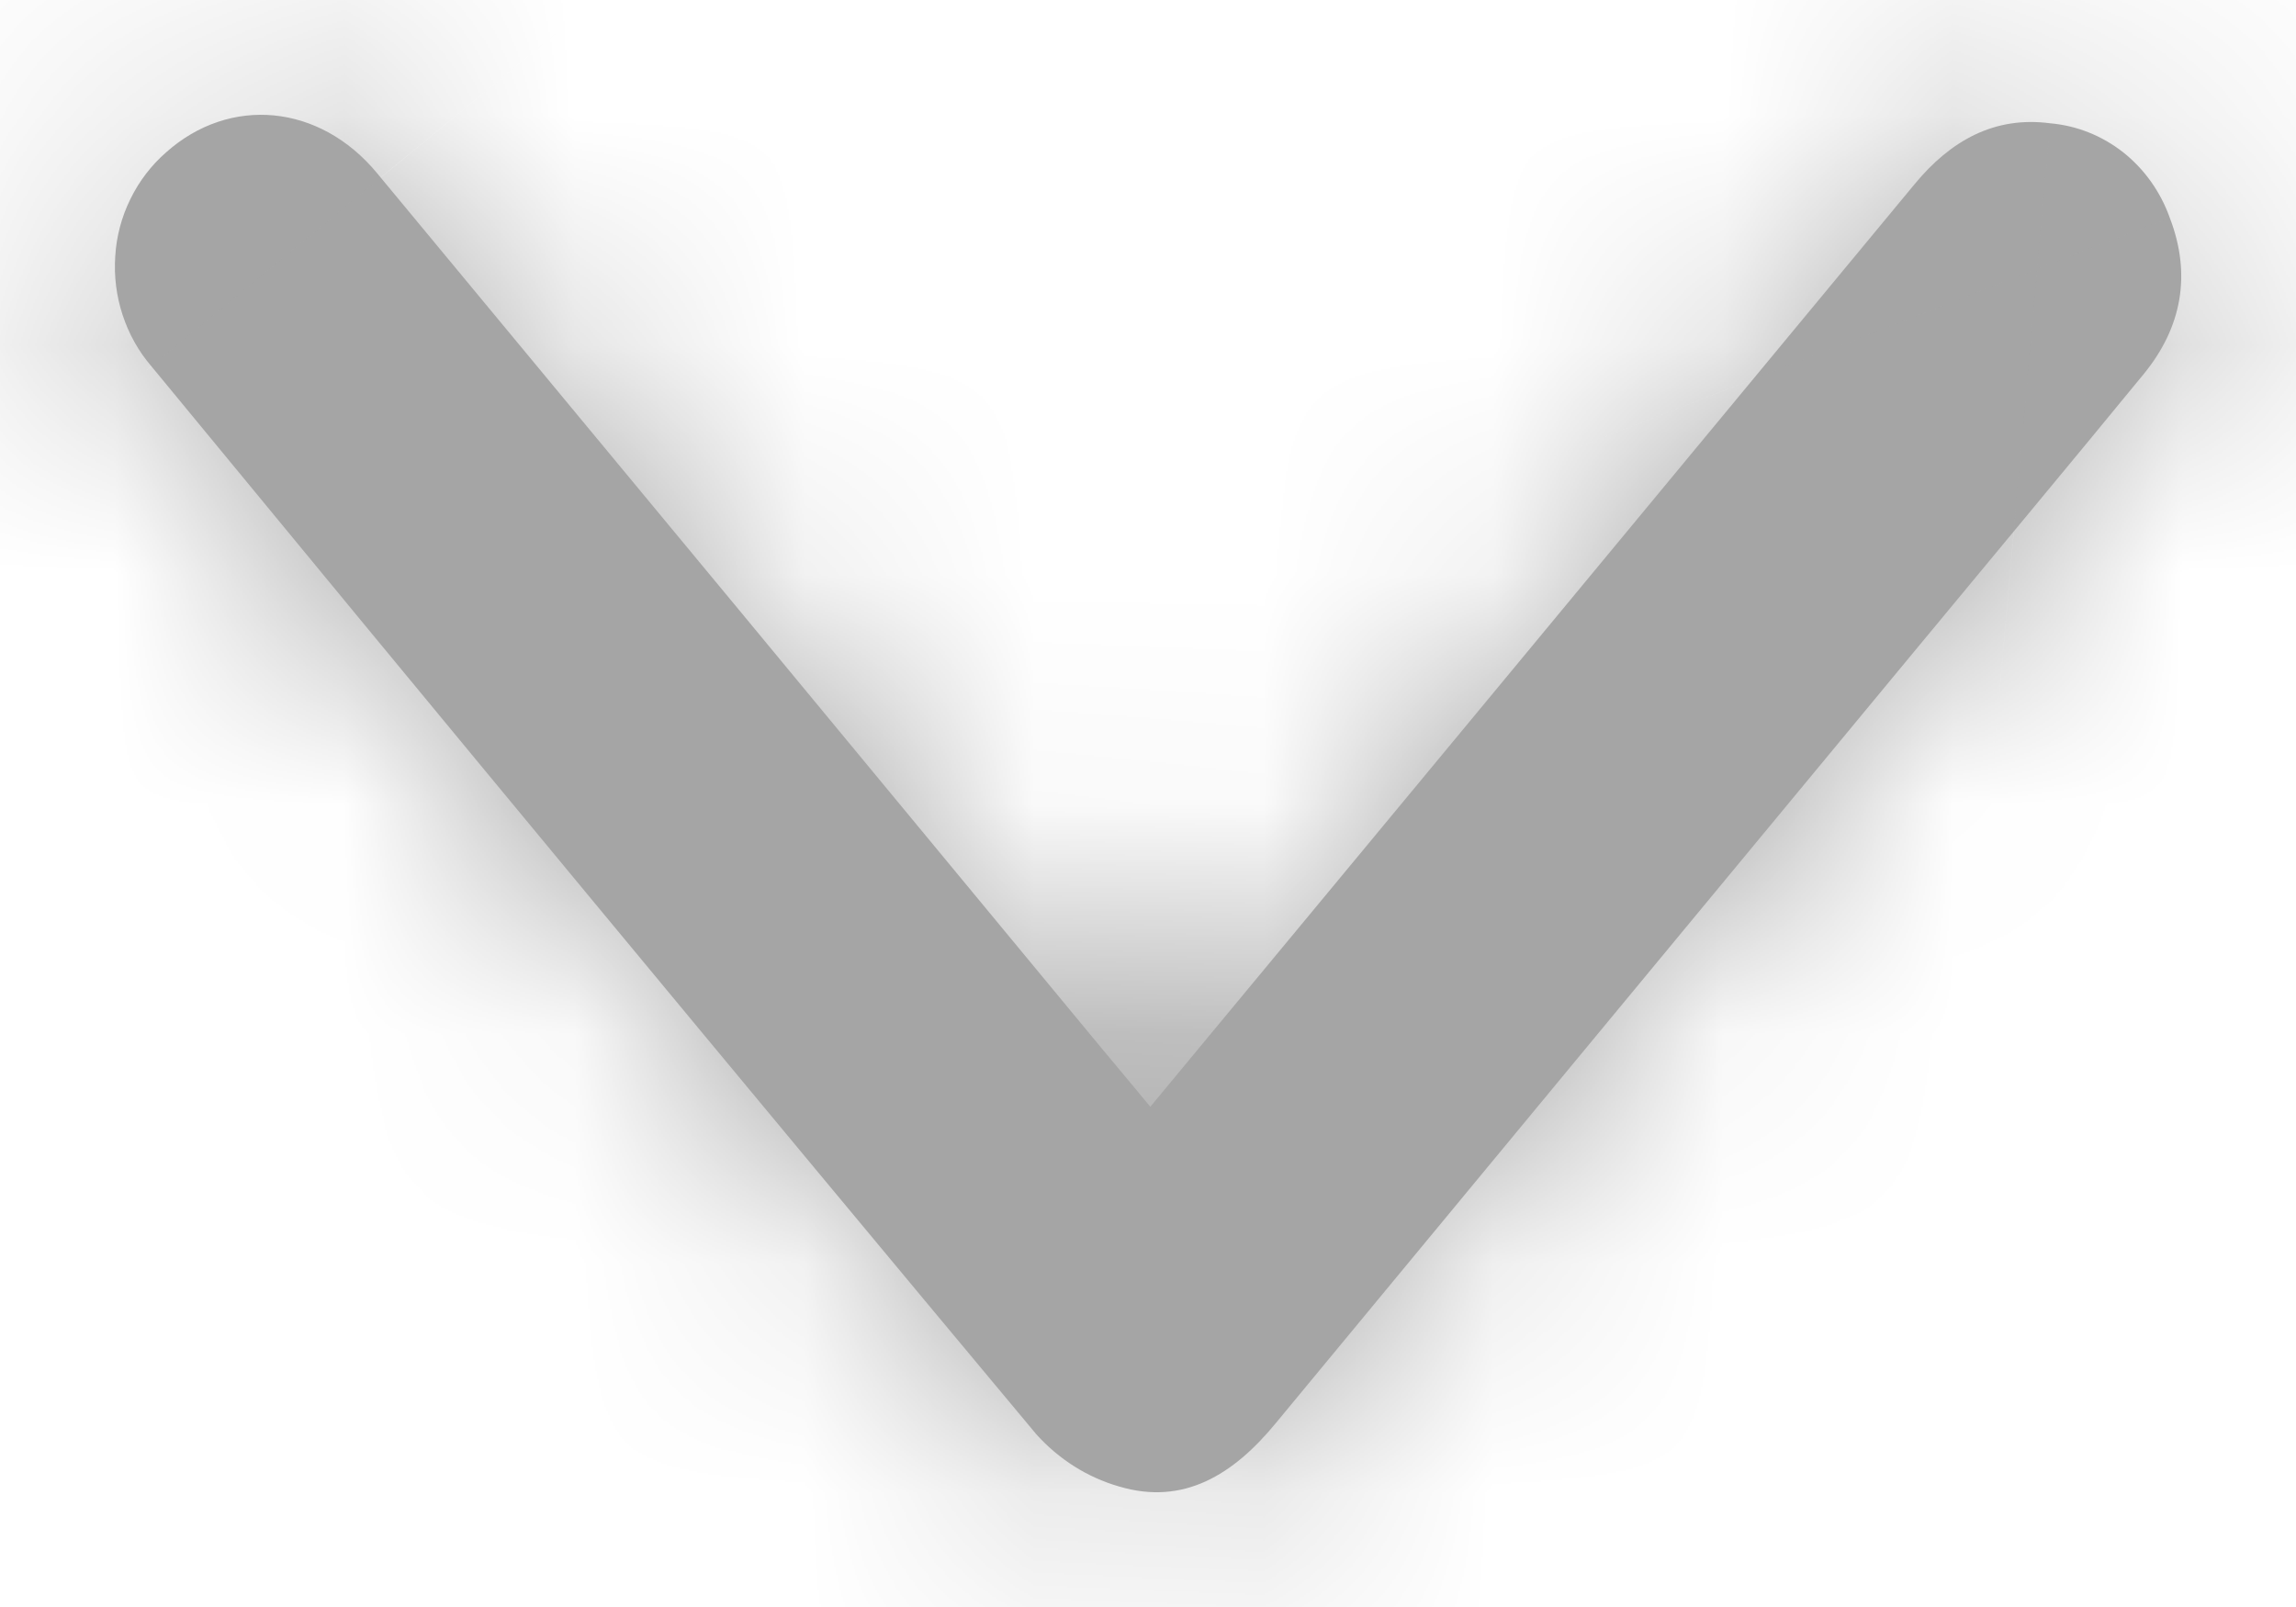
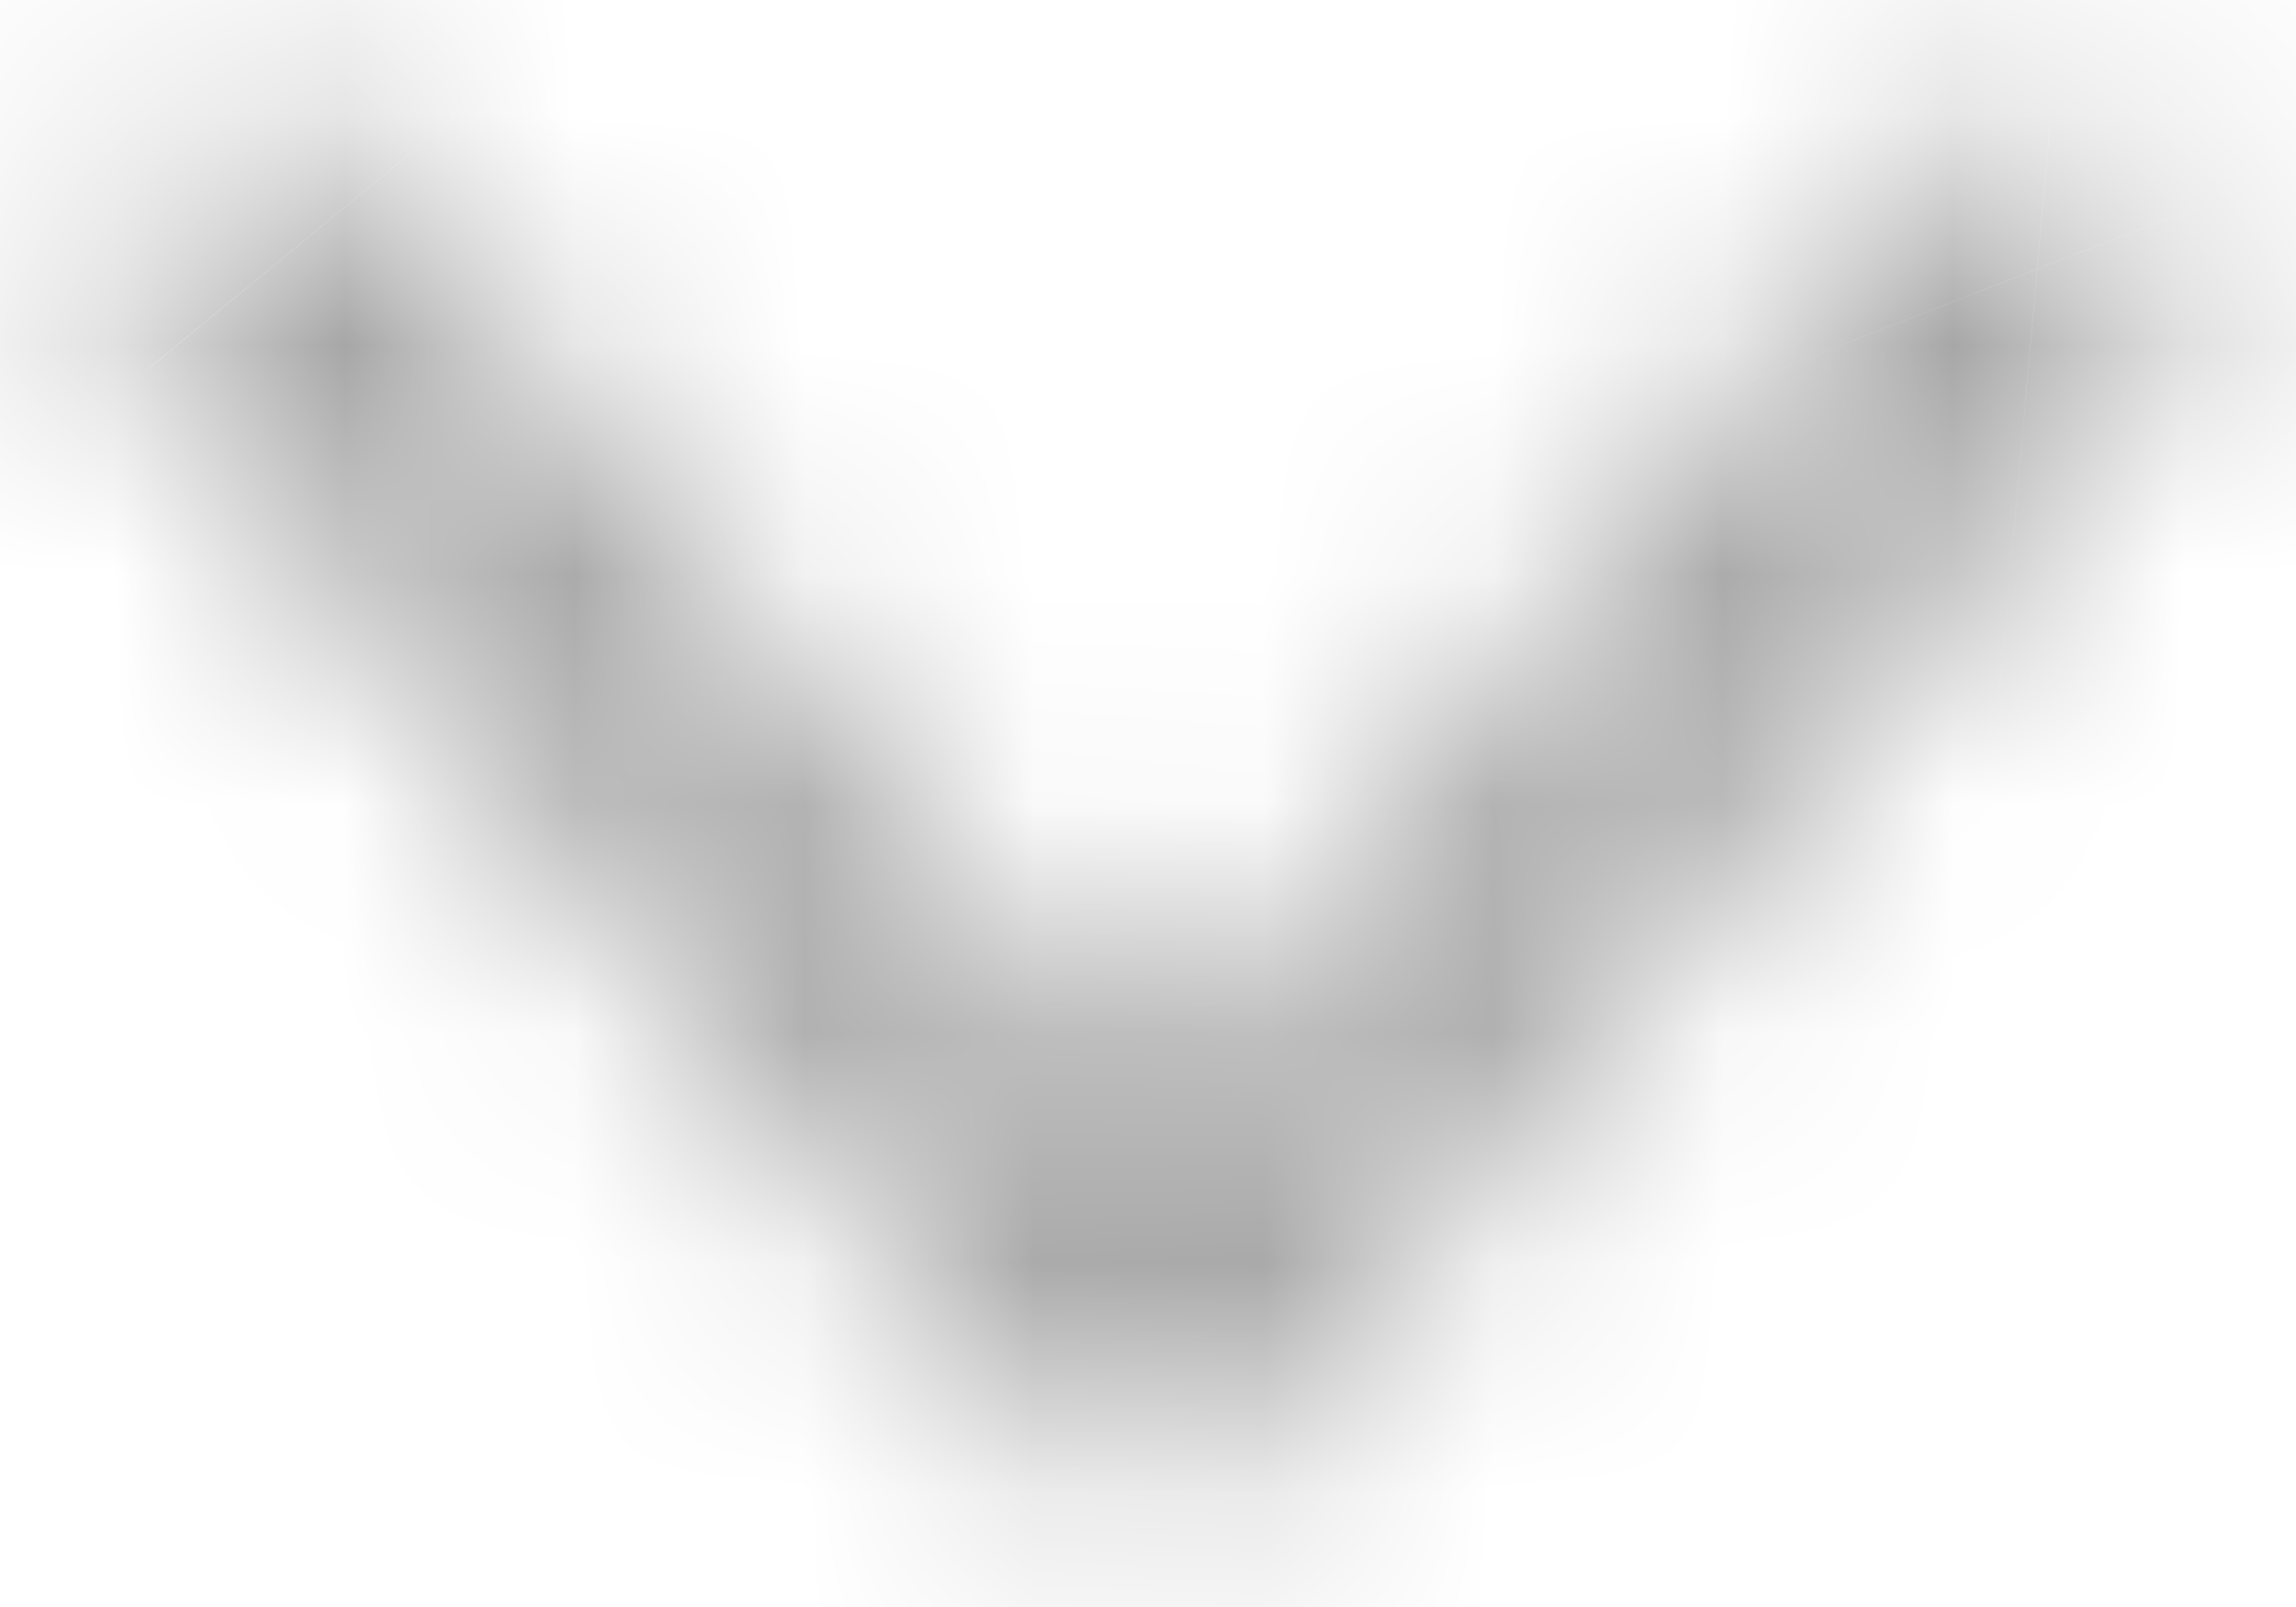
<svg xmlns="http://www.w3.org/2000/svg" width="10" height="7" viewBox="0 0 10 7" fill="none">
  <mask id="path-1-inside-1_19_56" fill="white">
    <path d="M5.01 4.821C5.498 4.233 5.972 3.66 6.447 3.087C7.077 2.326 7.708 1.564 8.339 0.802C8.495 0.613 8.686 0.505 8.929 0.537C9.045 0.547 9.155 0.591 9.248 0.664C9.34 0.737 9.41 0.836 9.45 0.948C9.546 1.197 9.502 1.427 9.337 1.629C9.004 2.035 8.668 2.438 8.333 2.843C7.407 3.962 6.481 5.081 5.555 6.201C5.372 6.423 5.155 6.559 4.874 6.475C4.735 6.435 4.611 6.356 4.513 6.247C3.223 4.701 1.939 3.15 0.659 1.595C0.603 1.53 0.561 1.454 0.534 1.372C0.507 1.29 0.496 1.203 0.502 1.116C0.507 1.029 0.53 0.944 0.568 0.867C0.606 0.789 0.659 0.72 0.723 0.664C1.001 0.416 1.392 0.452 1.642 0.754C2.696 2.025 3.75 3.298 4.802 4.571C4.867 4.649 4.932 4.726 5.01 4.821Z" />
  </mask>
-   <path d="M5.01 4.821C5.498 4.233 5.972 3.66 6.447 3.087C7.077 2.326 7.708 1.564 8.339 0.802C8.495 0.613 8.686 0.505 8.929 0.537C9.045 0.547 9.155 0.591 9.248 0.664C9.34 0.737 9.41 0.836 9.45 0.948C9.546 1.197 9.502 1.427 9.337 1.629C9.004 2.035 8.668 2.438 8.333 2.843C7.407 3.962 6.481 5.081 5.555 6.201C5.372 6.423 5.155 6.559 4.874 6.475C4.735 6.435 4.611 6.356 4.513 6.247C3.223 4.701 1.939 3.15 0.659 1.595C0.603 1.53 0.561 1.454 0.534 1.372C0.507 1.29 0.496 1.203 0.502 1.116C0.507 1.029 0.53 0.944 0.568 0.867C0.606 0.789 0.659 0.72 0.723 0.664C1.001 0.416 1.392 0.452 1.642 0.754C2.696 2.025 3.75 3.298 4.802 4.571C4.867 4.649 4.932 4.726 5.01 4.821Z" fill="#A5A5A5" />
  <path d="M5.01 4.821L2.705 6.74L5.016 9.516L7.321 6.735L5.01 4.821ZM6.447 3.087L4.136 1.173L4.136 1.173L6.447 3.087ZM8.339 0.802L10.65 2.715L10.652 2.712L8.339 0.802ZM8.929 0.537L8.546 3.512L8.605 3.52L8.663 3.525L8.929 0.537ZM9.45 0.948L6.621 1.949L6.636 1.991L6.653 2.033L9.45 0.948ZM9.337 1.629L11.659 3.528L11.659 3.528L9.337 1.629ZM8.333 2.843L10.644 4.756L10.644 4.756L8.333 2.843ZM5.555 6.201L3.243 4.289L3.241 4.292L5.555 6.201ZM4.874 6.475L5.725 3.599L5.715 3.596L4.874 6.475ZM4.513 6.247L2.209 8.168L2.243 8.208L2.277 8.247L4.513 6.247ZM0.659 1.595L2.976 -0.311L2.956 -0.334L2.936 -0.358L0.659 1.595ZM0.723 0.664L2.704 2.917L2.71 2.911L2.716 2.906L0.723 0.664ZM1.642 0.754L-0.667 2.668L-0.667 2.668L1.642 0.754ZM4.802 4.571L2.49 6.482L2.491 6.483L4.802 4.571ZM7.321 6.735C7.808 6.146 8.282 5.574 8.757 5.001L4.136 1.173C3.662 1.746 3.187 2.319 2.7 2.907L7.321 6.735ZM8.757 5.001C9.388 4.239 10.019 3.477 10.65 2.715L6.028 -1.111C5.397 -0.349 4.767 0.412 4.136 1.173L8.757 5.001ZM10.652 2.712C10.534 2.855 10.291 3.104 9.892 3.295C9.461 3.5 8.987 3.569 8.546 3.512L9.313 -2.439C7.755 -2.639 6.626 -1.836 6.025 -1.108L10.652 2.712ZM8.663 3.525C8.188 3.483 7.746 3.302 7.386 3.017L11.109 -1.688C10.565 -2.119 9.902 -2.388 9.196 -2.451L8.663 3.525ZM7.386 3.017C7.027 2.732 6.766 2.359 6.621 1.949L12.278 -0.052C12.053 -0.687 11.653 -1.258 11.109 -1.688L7.386 3.017ZM6.653 2.033C6.526 1.708 6.452 1.276 6.535 0.797C6.616 0.325 6.822 -0.034 7.014 -0.27L11.659 3.528C12.47 2.536 12.755 1.174 12.247 -0.136L6.653 2.033ZM7.014 -0.27C6.69 0.127 6.368 0.512 6.022 0.93L10.644 4.756C10.968 4.364 11.319 3.944 11.659 3.528L7.014 -0.27ZM6.022 0.93C5.096 2.049 4.169 3.169 3.243 4.289L7.867 8.113C8.793 6.993 9.718 5.874 10.644 4.756L6.022 0.93ZM3.241 4.292C3.305 4.215 3.548 3.932 4.006 3.723C4.548 3.476 5.168 3.434 5.725 3.599L4.022 9.352C4.861 9.6 5.731 9.532 6.497 9.182C7.18 8.87 7.623 8.409 7.87 8.11L3.241 4.292ZM5.715 3.596C6.124 3.715 6.479 3.945 6.749 4.246L2.277 8.247C2.742 8.766 3.347 9.154 4.032 9.355L5.715 3.596ZM6.817 4.325C5.531 2.784 4.251 1.239 2.976 -0.311L-1.657 3.502C-0.373 5.062 0.915 6.617 2.209 8.168L6.817 4.325ZM2.936 -0.358C3.139 -0.121 3.29 0.149 3.384 0.435L-2.316 2.309C-2.168 2.76 -1.932 3.182 -1.618 3.548L2.936 -0.358ZM3.384 0.435C3.478 0.722 3.515 1.022 3.495 1.319L-2.492 0.912C-2.524 1.383 -2.465 1.858 -2.316 2.309L3.384 0.435ZM3.495 1.319C3.474 1.617 3.397 1.911 3.263 2.184L-2.127 -0.451C-2.337 -0.022 -2.459 0.441 -2.492 0.912L3.495 1.319ZM3.263 2.184C3.129 2.458 2.941 2.708 2.704 2.917L-1.258 -1.589C-1.624 -1.268 -1.917 -0.88 -2.127 -0.451L3.263 2.184ZM2.716 2.906C2.258 3.312 1.608 3.556 0.906 3.489C0.213 3.422 -0.331 3.074 -0.667 2.668L3.952 -1.161C2.693 -2.68 0.362 -3.03 -1.271 -1.578L2.716 2.906ZM-0.667 2.668C0.386 3.939 1.438 5.21 2.49 6.482L7.114 2.659C6.061 1.385 5.007 0.112 3.952 -1.161L-0.667 2.668ZM2.491 6.483C2.559 6.566 2.633 6.654 2.705 6.74L7.316 2.901C7.231 2.799 7.174 2.731 7.113 2.658L2.491 6.483Z" fill="#A5A5A5" mask="url(#path-1-inside-1_19_56)" />
</svg>